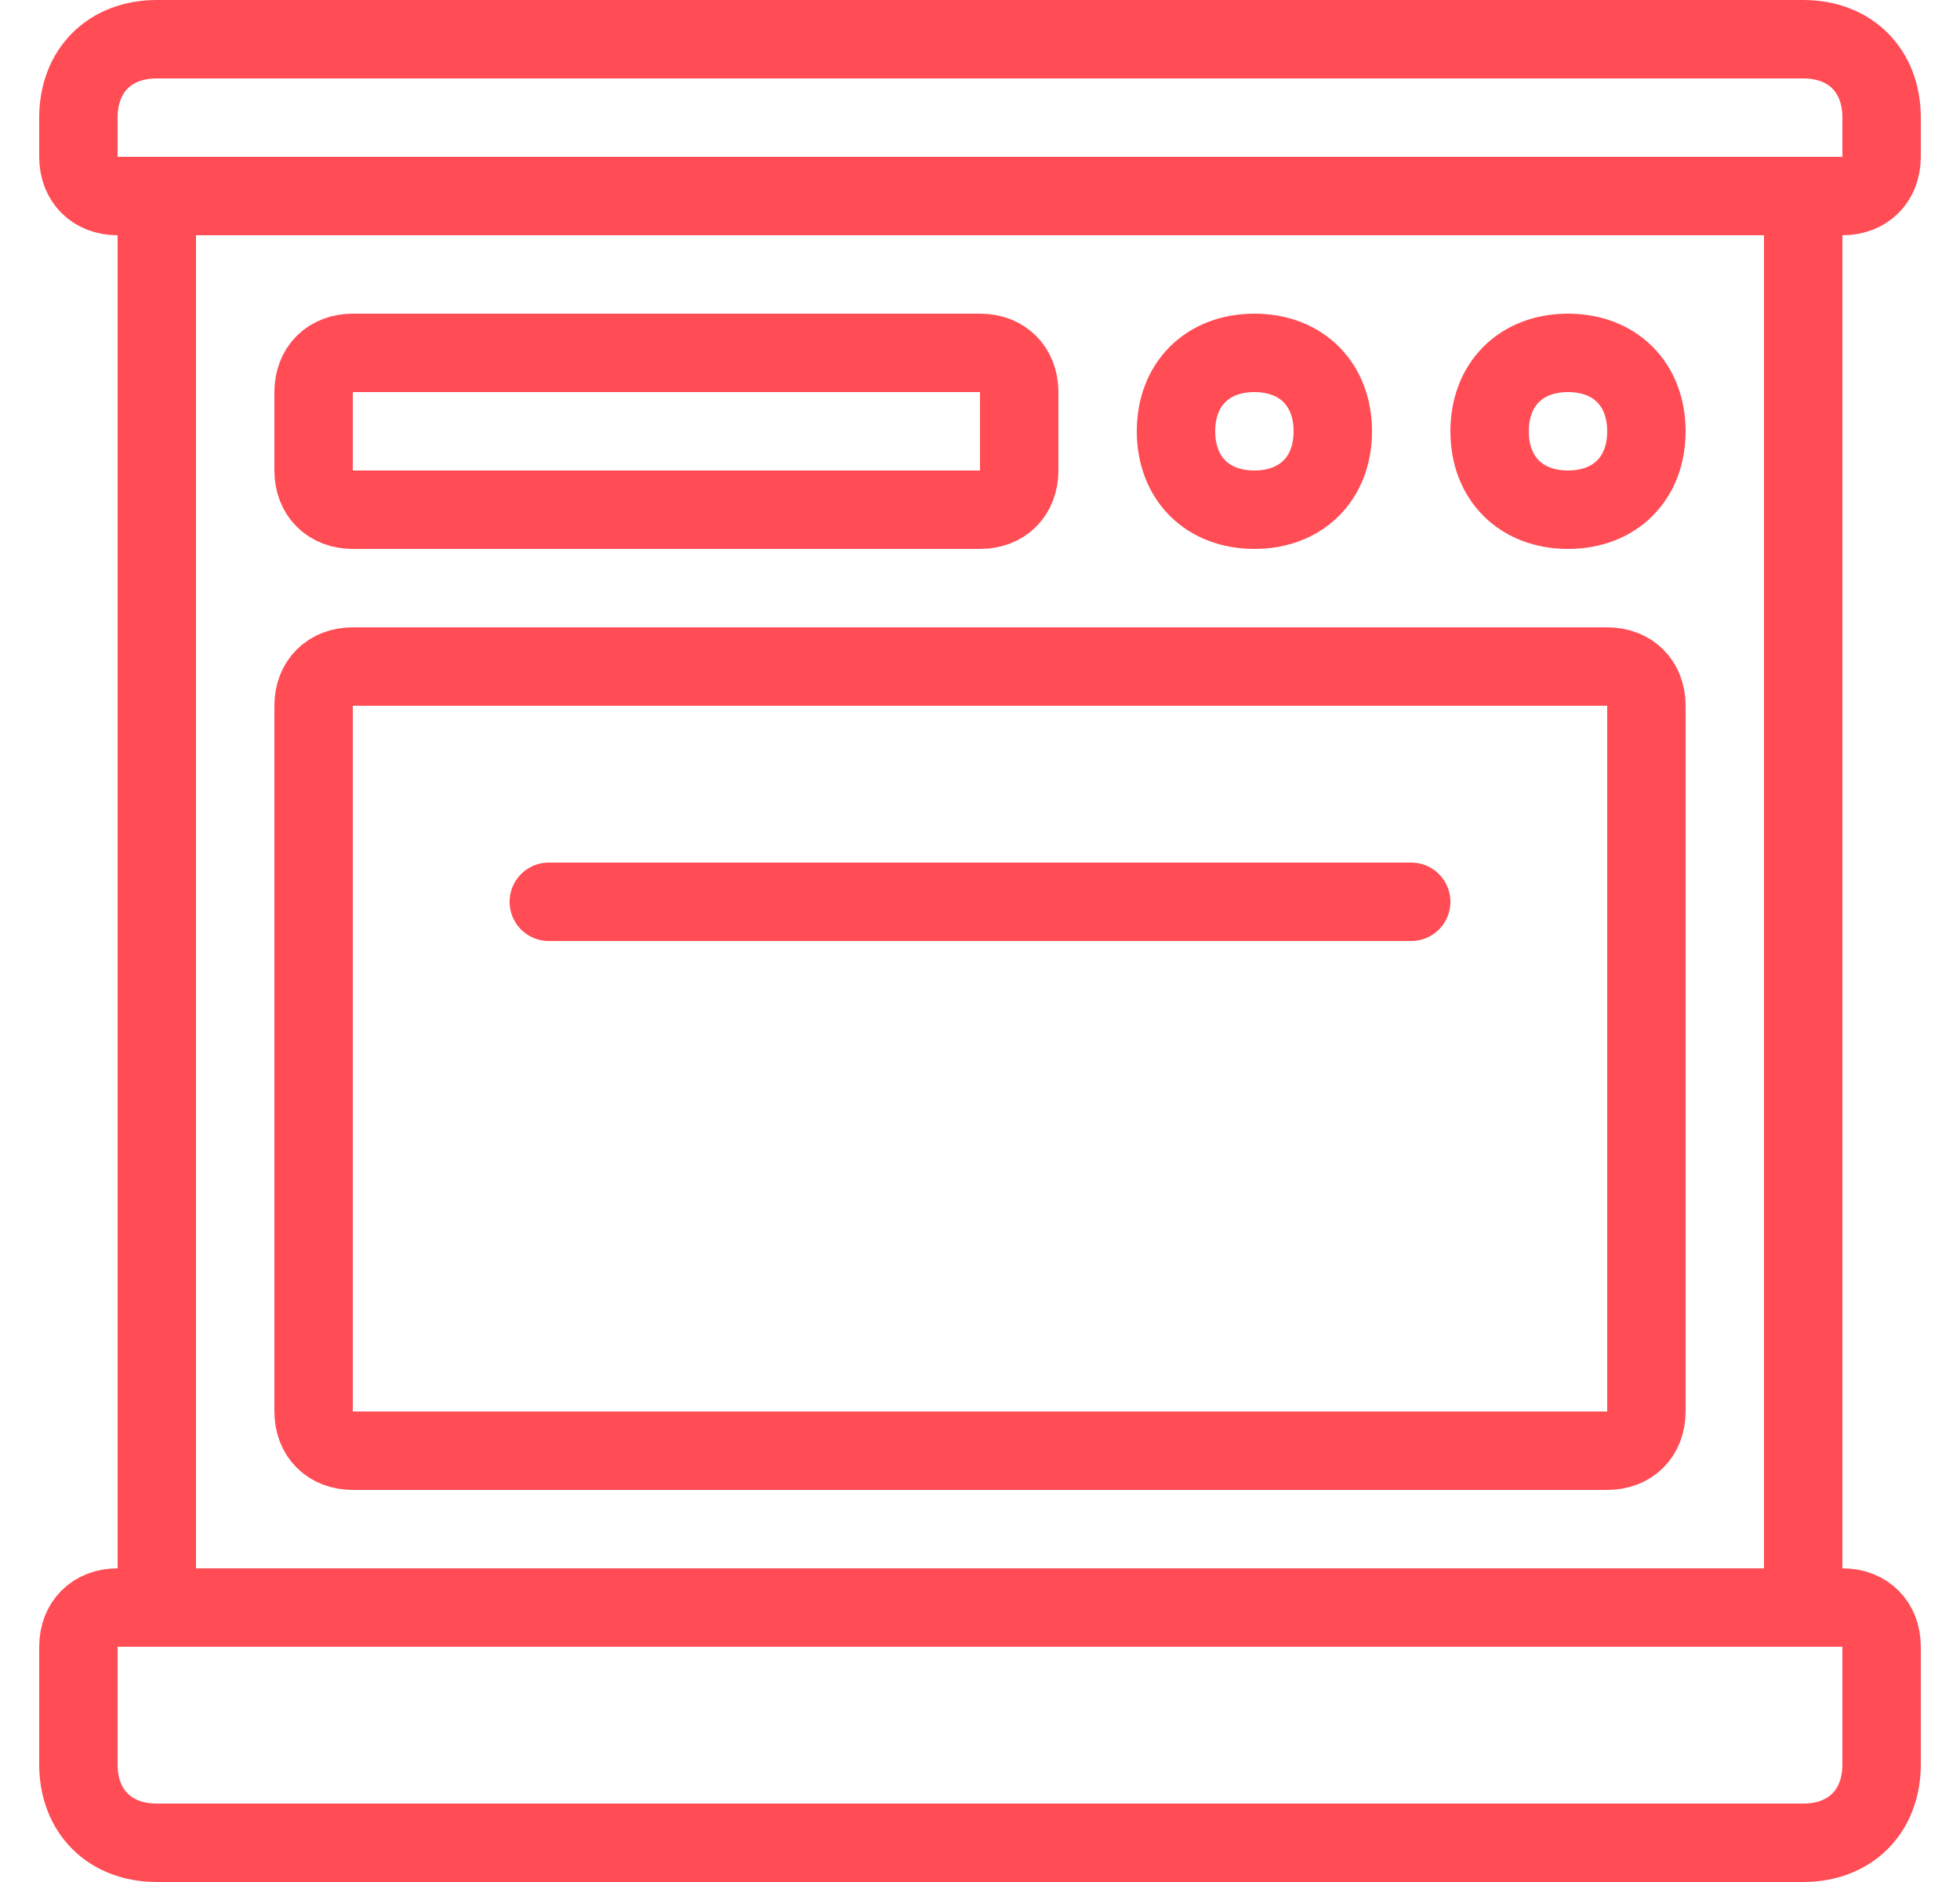
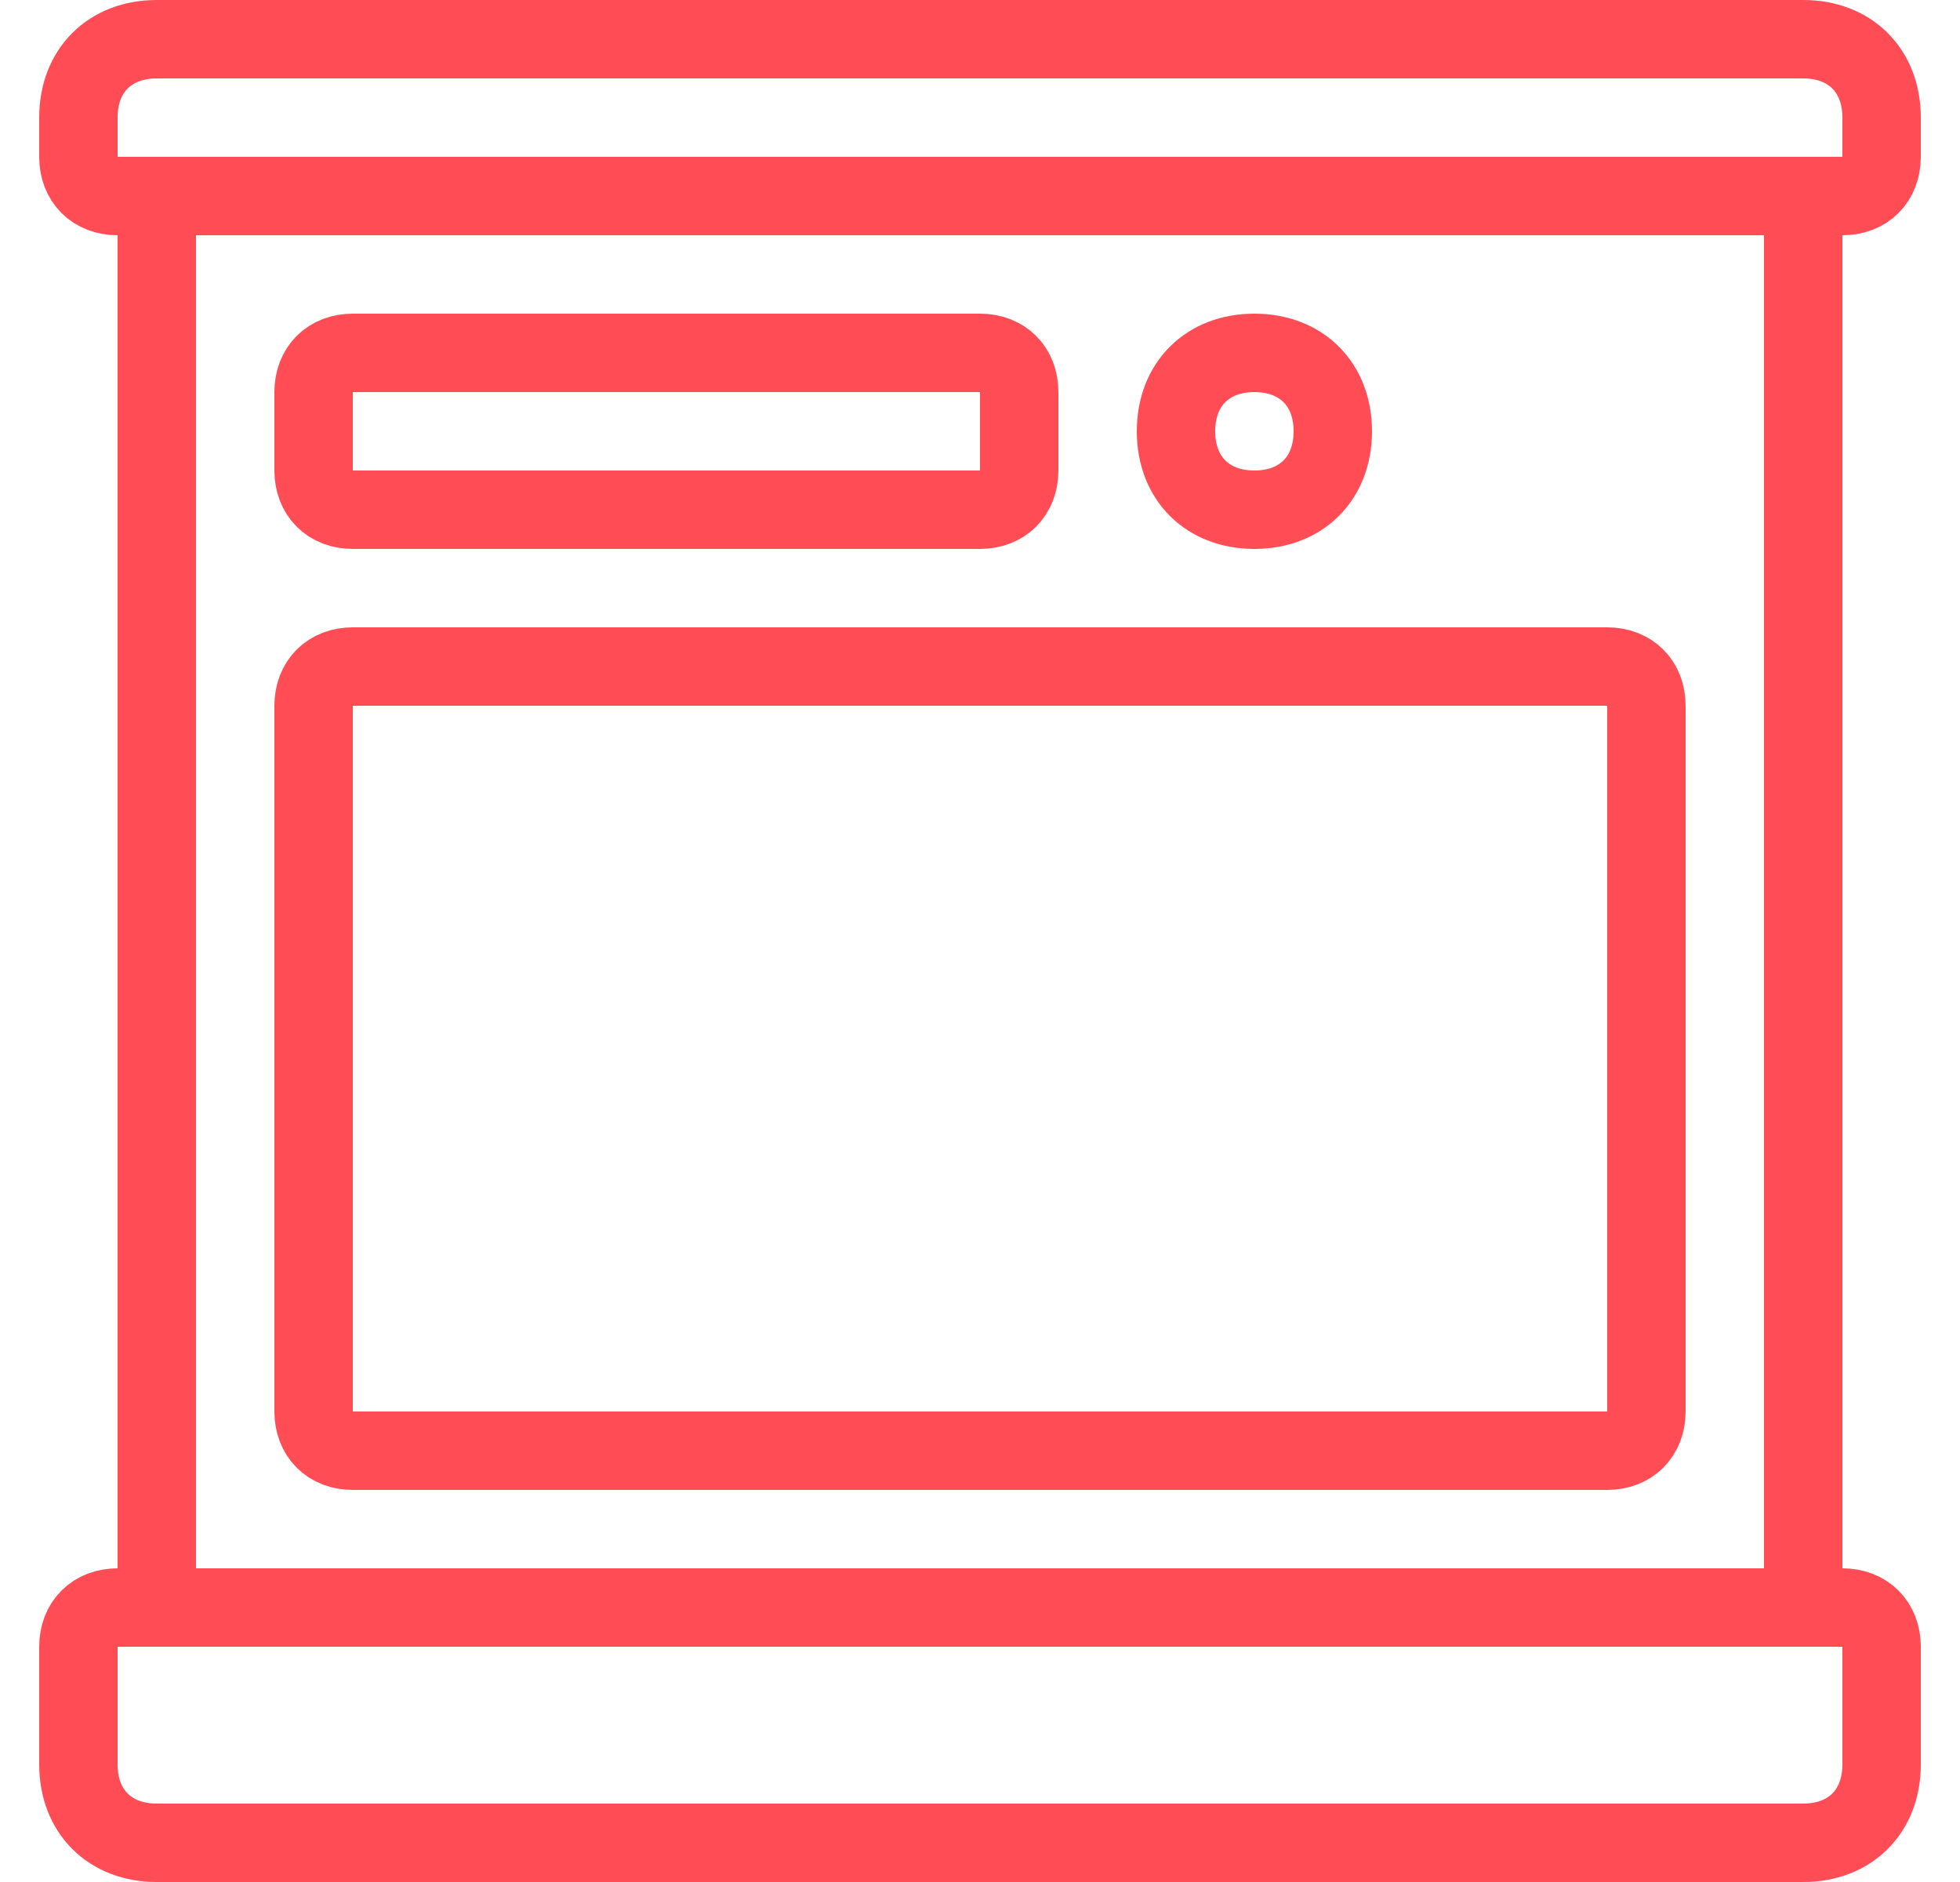
<svg xmlns="http://www.w3.org/2000/svg" id="Layer_2" data-name="Layer 2" version="1.1" viewBox="0 0 25 24">
  <defs>
    <style>
      .cls-1 {
        fill: none;
        stroke: #ff4c55;
        stroke-linecap: round;
        stroke-linejoin: round;
      }
    </style>
  </defs>
  <g id="Food-Drinks_Appliances_appliances-oven" data-name="Food-Drinks / Appliances / appliances-oven">
    <g id="Group_176" data-name="Group 176">
      <g id="Light_176" data-name="Light 176">
        <path id="Shape_1089" data-name="Shape 1089" class="cls-1" d="M23,2.5v18" />
        <path id="Shape_1090" data-name="Shape 1090" class="cls-1" d="M2,20.5V2.5" />
        <path id="Shape_1091" data-name="Shape 1091" class="cls-1" d="M24,22.5c0,.6-.4,1-1,1H2c-.6,0-1-.4-1-1v-1.5c0-.3.2-.5.5-.5h22c.3,0,.5.2.5.5v1.5Z" />
        <path id="Rectangle-path_37" data-name="Rectangle-path 37" class="cls-1" d="M4,9c0-.3.2-.5.5-.5h16c.3,0,.5.2.5.5v9c0,.3-.2.5-.5.5H4.5c-.3,0-.5-.2-.5-.5v-9Z" />
-         <path id="Shape_1092" data-name="Shape 1092" class="cls-1" d="M7,11.5h11" />
        <path id="Oval_92" data-name="Oval 92" class="cls-1" d="M16,6.5c.6,0,1-.4,1-1s-.4-1-1-1-1,.4-1,1,.4,1,1,1Z" />
-         <path id="Oval_93" data-name="Oval 93" class="cls-1" d="M20,6.5c.6,0,1-.4,1-1s-.4-1-1-1-1,.4-1,1,.4,1,1,1Z" />
        <path id="Rectangle-path_38" data-name="Rectangle-path 38" class="cls-1" d="M4,5c0-.3.2-.5.5-.5h8c.3,0,.5.2.5.5v1c0,.3-.2.5-.5.5H4.5c-.3,0-.5-.2-.5-.5v-1Z" />
        <path id="Shape_1093" data-name="Shape 1093" class="cls-1" d="M24,2c0,.3-.2.5-.5.5H1.5c-.3,0-.5-.2-.5-.5v-.5c0-.6.4-1,1-1h21c.6,0,1,.4,1,1v.5Z" />
      </g>
    </g>
  </g>
</svg>